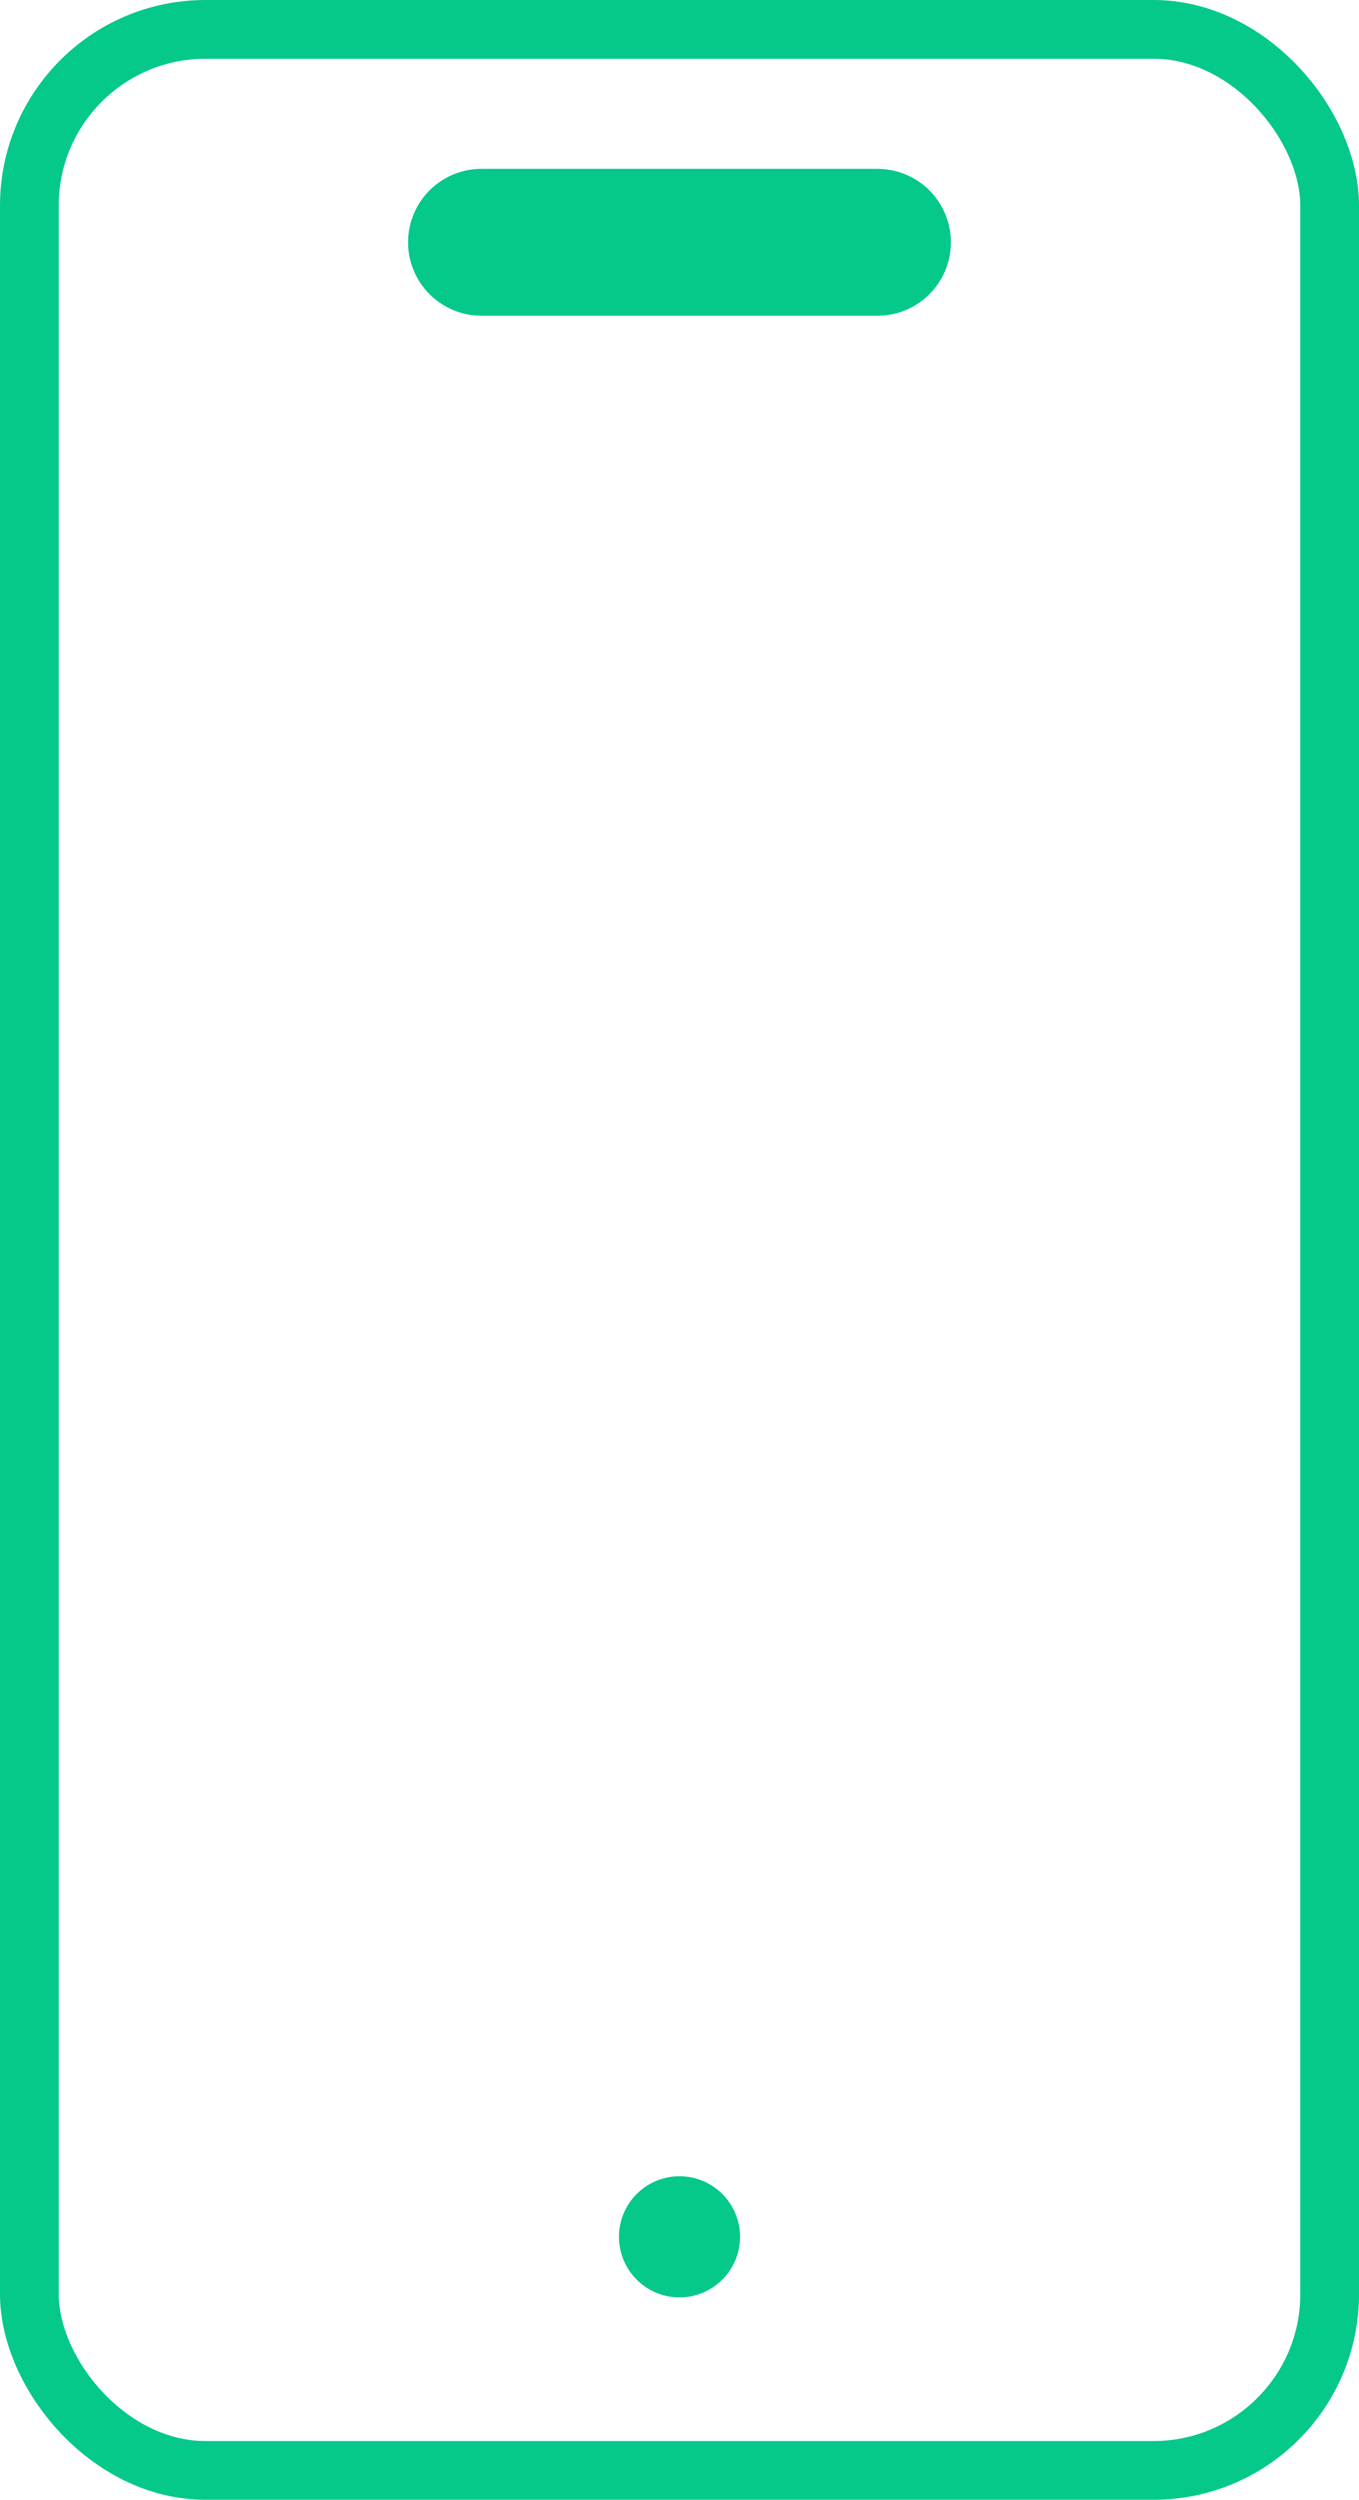
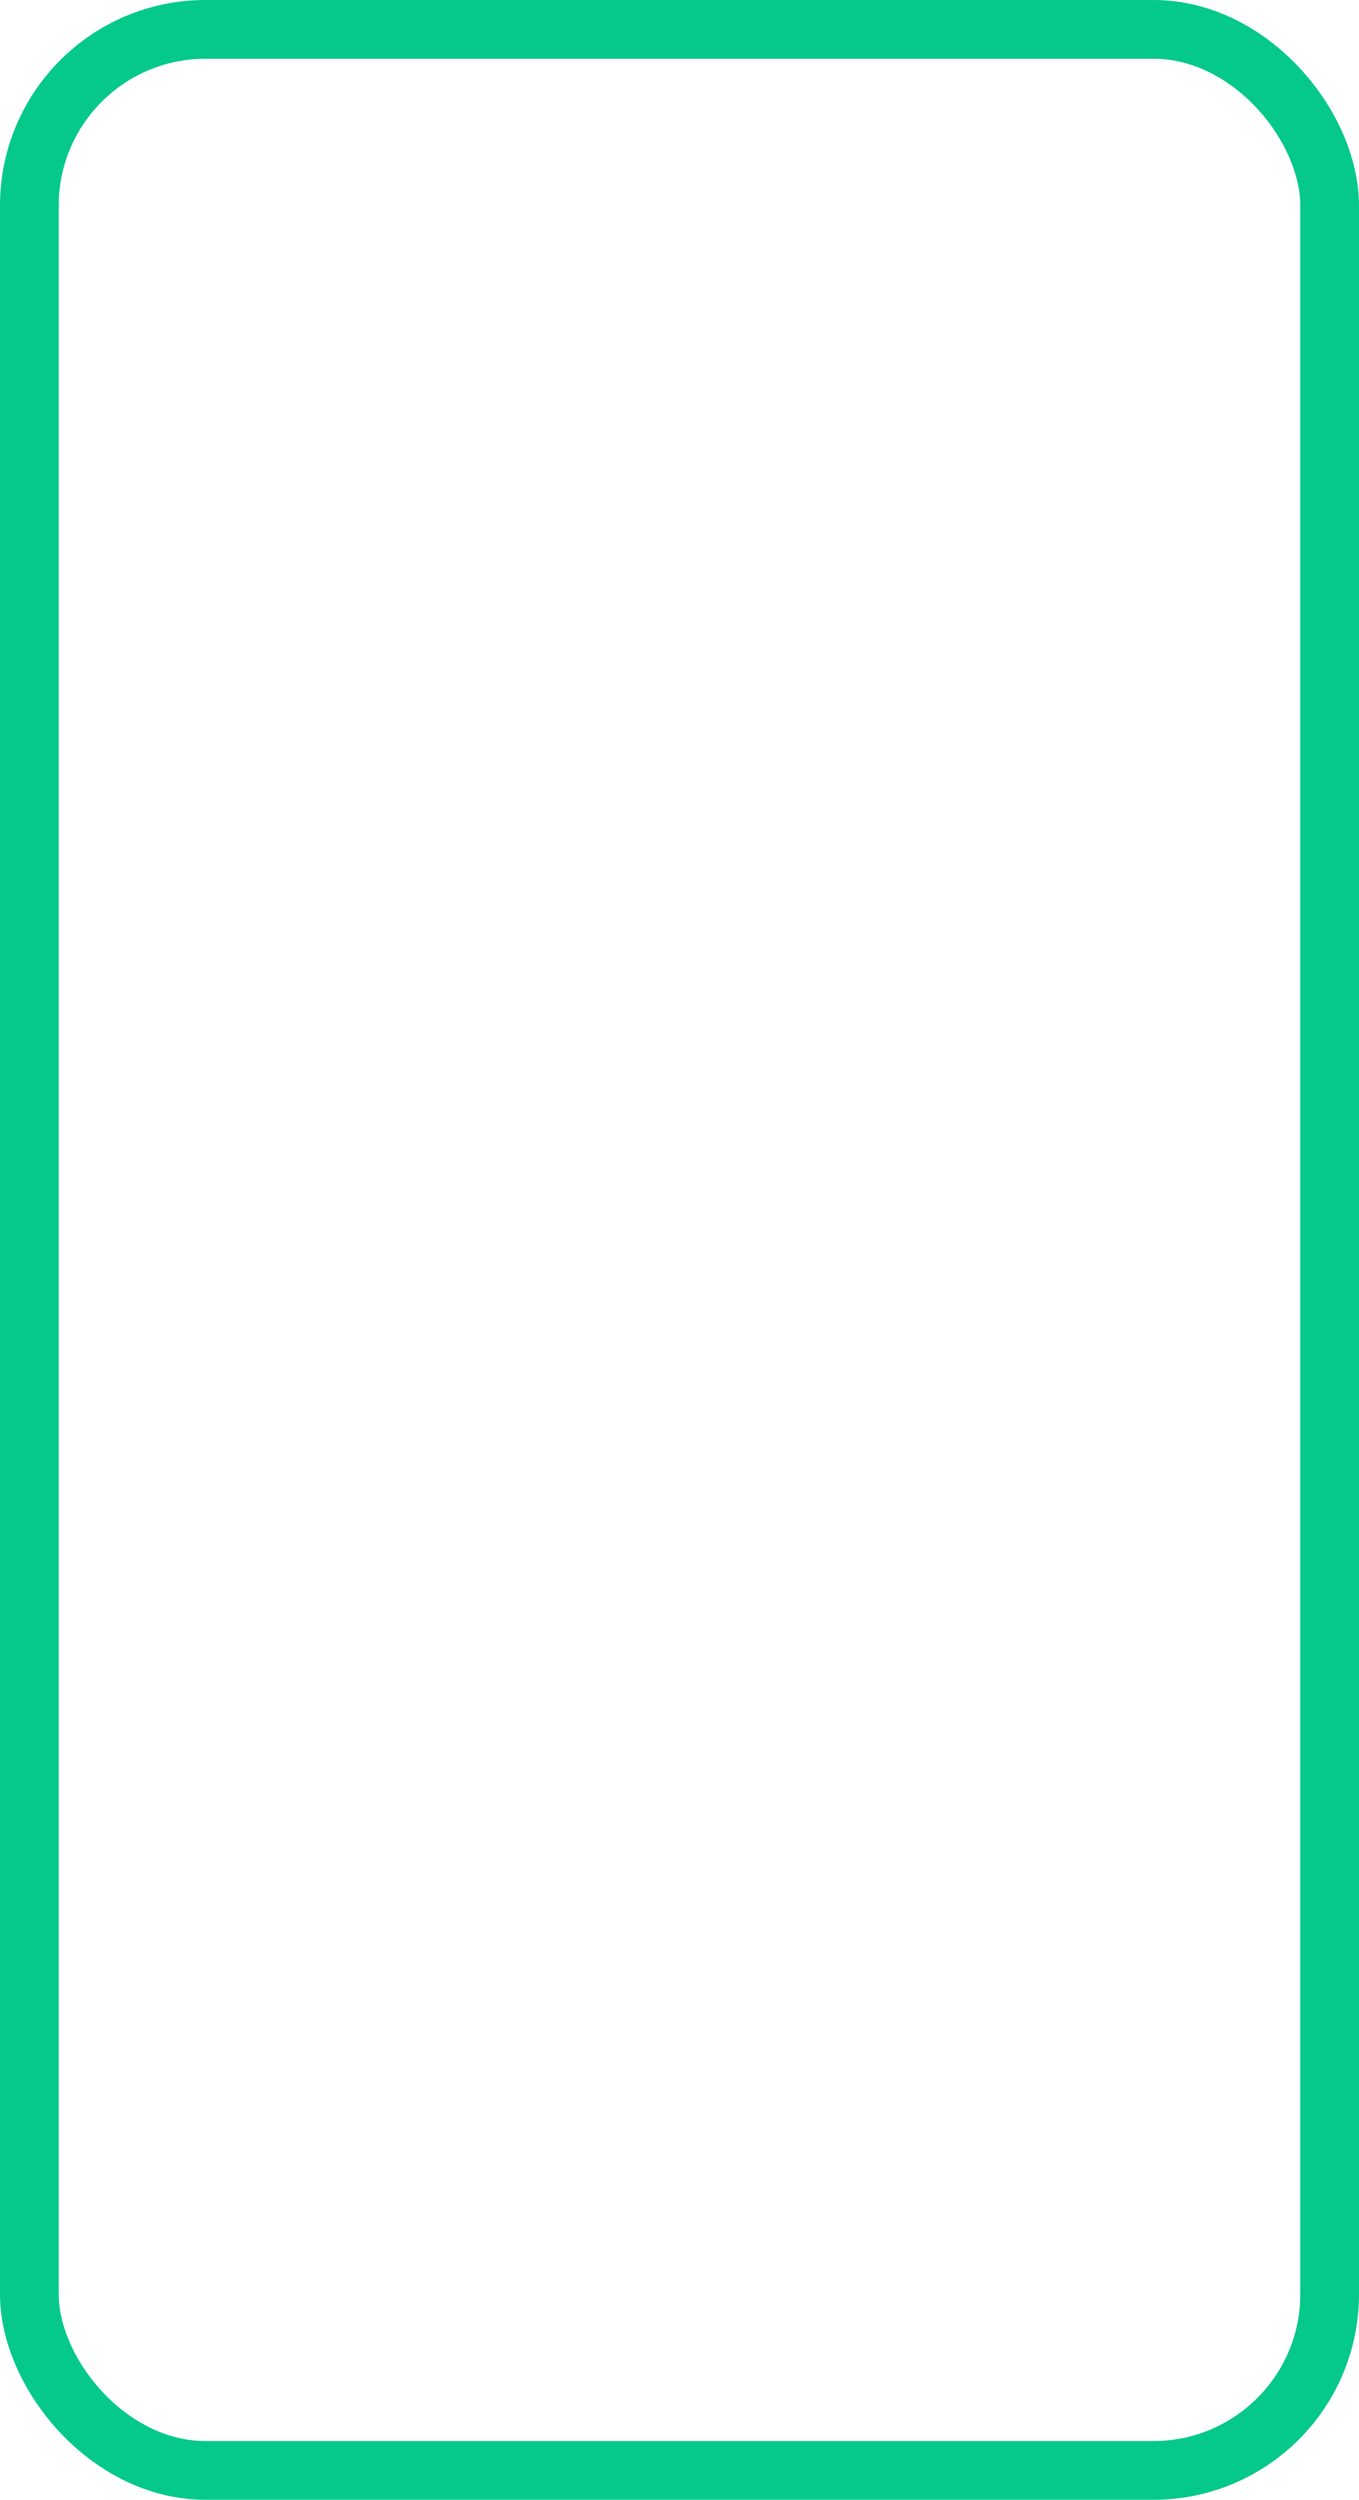
<svg xmlns="http://www.w3.org/2000/svg" width="23.146" height="42.548" viewBox="0 0 23.146 42.548">
  <g id="Group_2779" data-name="Group 2779" transform="translate(22.646 42.048) rotate(180)">
    <rect id="Rectangle_3016" data-name="Rectangle 3016" width="22.146" height="41.548" rx="3" transform="translate(0 0)" fill="none" stroke="#04c98b" stroke-miterlimit="10" stroke-width="1" />
-     <path id="Path_400" data-name="Path 400" d="M0,1.031A1.031,1.031,0,1,0,1.031,0,1.031,1.031,0,0,0,0,1.031" transform="translate(10.042 2.945)" fill="#04c98b" fill-rule="evenodd" />
-     <path id="Path_402" data-name="Path 402" d="M0,0H6.745" transform="translate(7.701 37.924)" fill="none" stroke="#04c98b" stroke-linecap="round" stroke-width="2.5" />
  </g>
</svg>